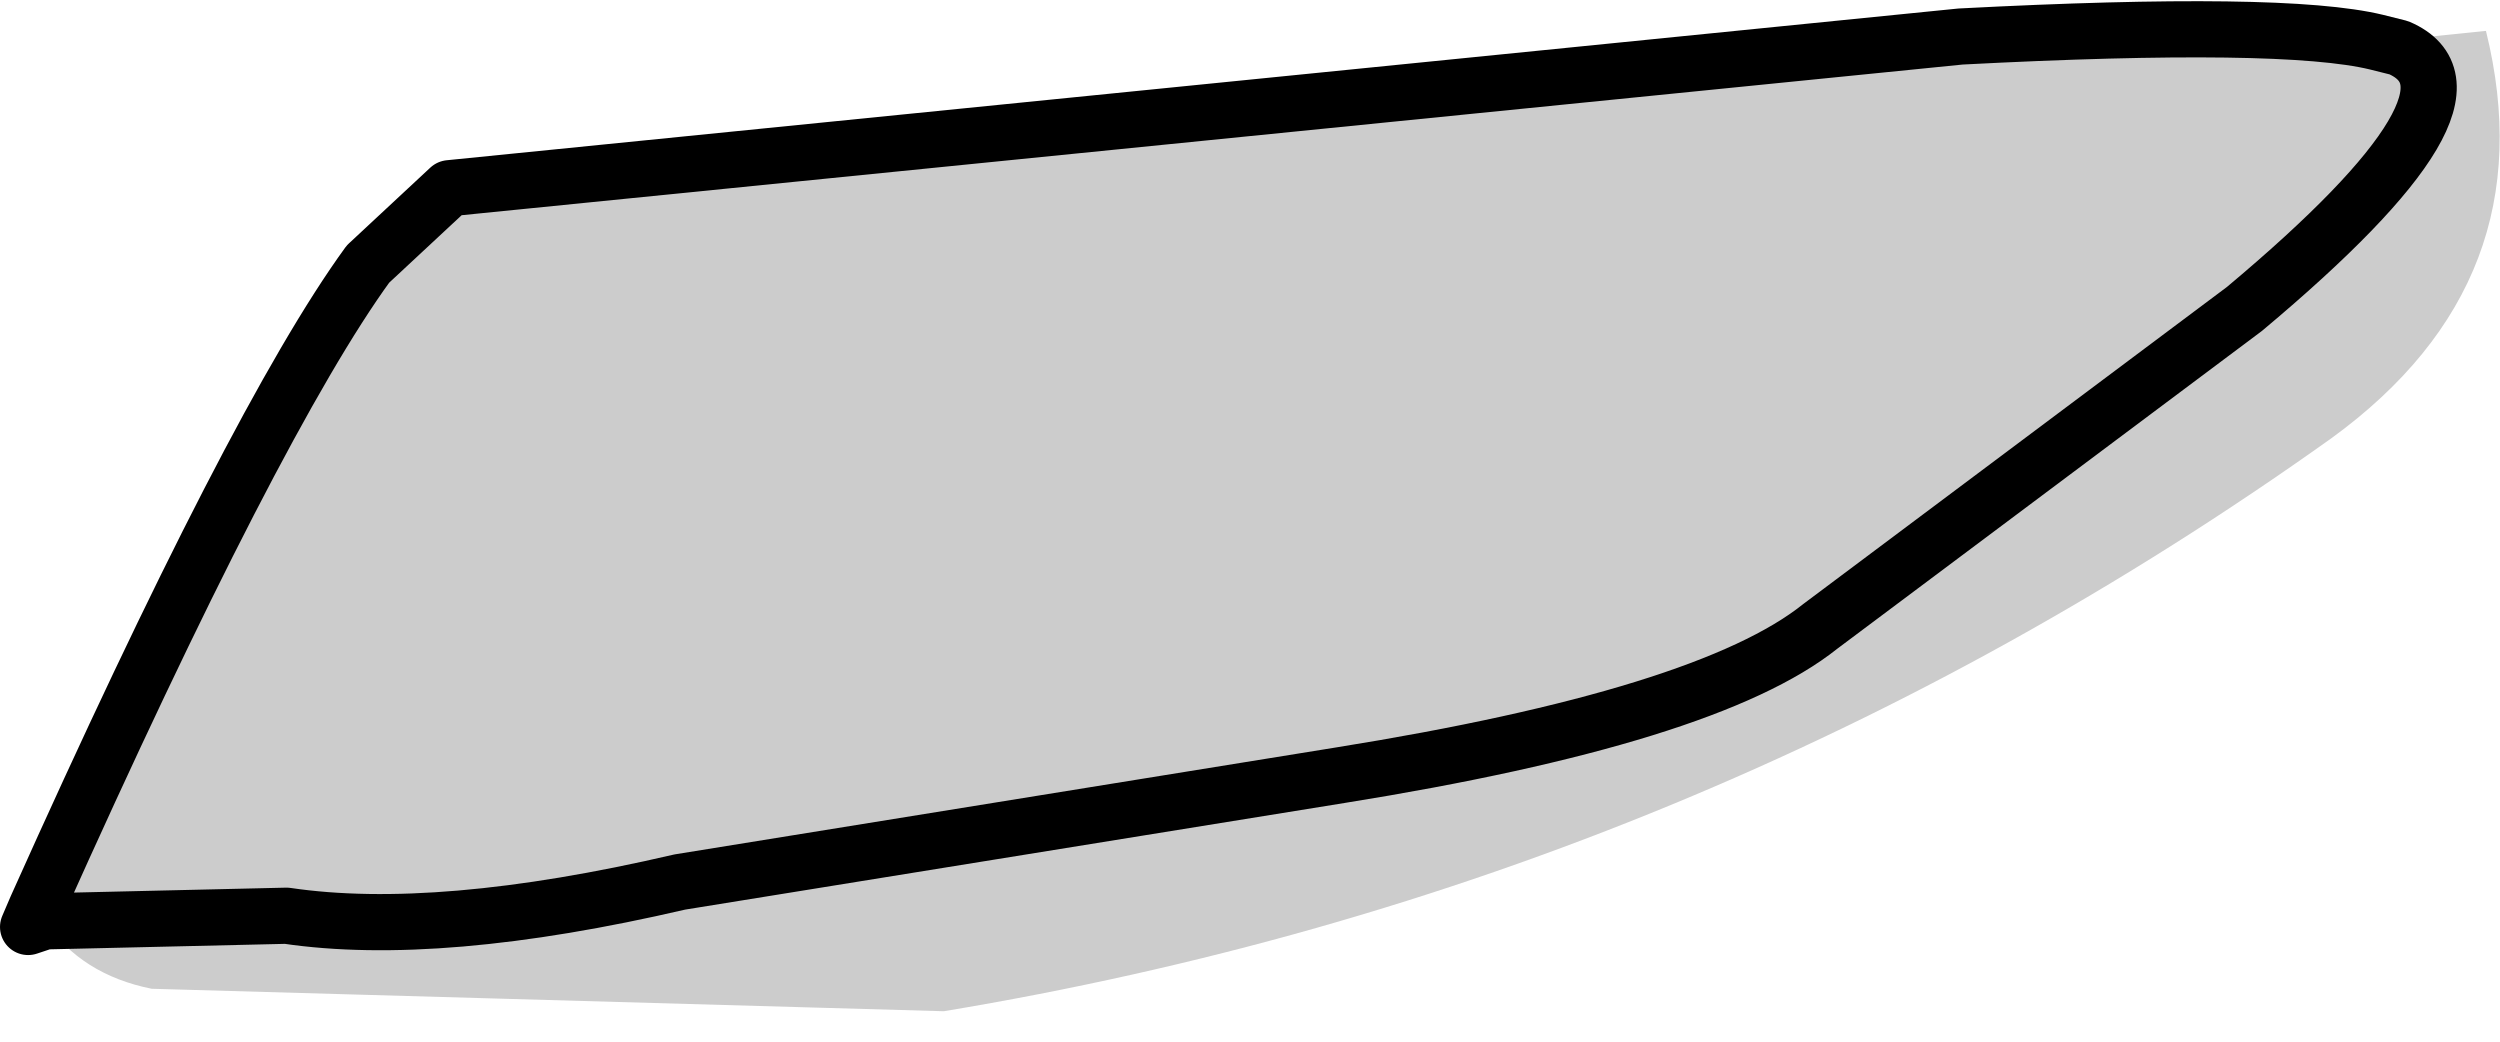
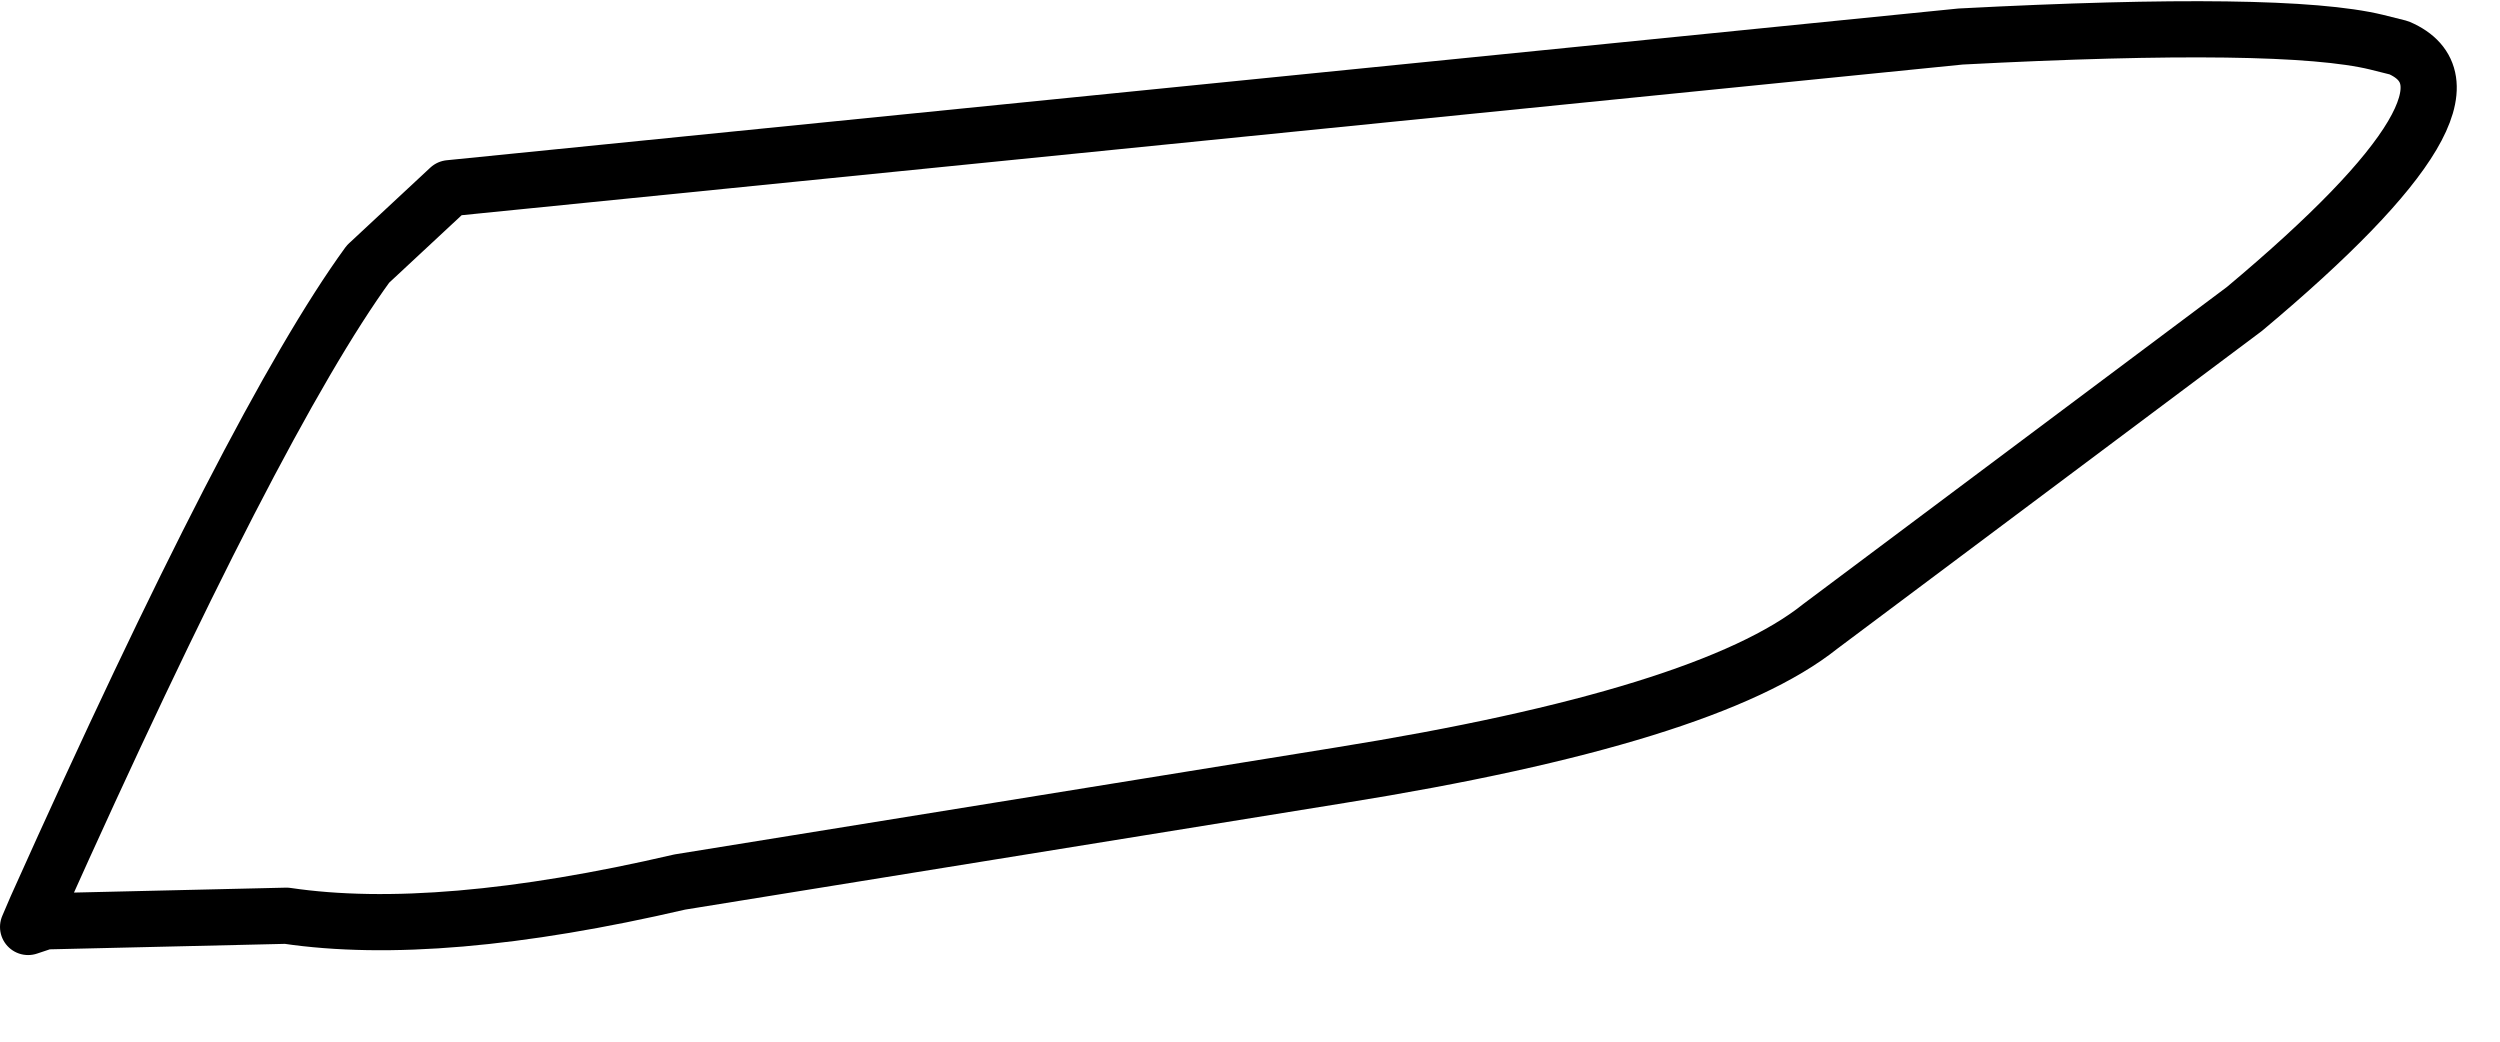
<svg xmlns="http://www.w3.org/2000/svg" height="18.55px" width="44.5px">
  <g transform="matrix(1.0, 0.0, 0.0, 1.0, 22.2, 9.3)">
-     <path d="M20.1 -8.55 L22.05 -8.75 Q23.15 -4.3 19.3 -1.5 8.15 6.45 -5.4 8.7 L-19.5 8.3 Q-20.75 8.05 -21.4 7.1 L-17.1 7.0 Q-14.4 7.4 -10.1 6.4 L1.65 4.5 Q8.2 3.45 10.2 1.85 L17.75 -3.8 Q22.35 -7.65 20.5 -8.45 L20.1 -8.55 20.5 -8.45 Q22.35 -7.65 17.75 -3.8 L10.2 1.85 Q8.2 3.45 1.65 4.5 L-10.1 6.4 Q-14.4 7.4 -17.1 7.0 L-21.4 7.1 -21.7 7.2 -21.55 6.85 Q-17.65 -1.85 -15.65 -4.6 L-14.2 -5.95 12.7 -8.65 Q18.45 -8.95 20.1 -8.55" fill="#cccccc" fill-rule="evenodd" stroke="none" />
    <path d="M20.1 -8.55 L20.5 -8.45 Q22.35 -7.65 17.75 -3.8 L10.2 1.85 Q8.2 3.45 1.65 4.5 L-10.1 6.4 Q-14.4 7.4 -17.1 7.0 L-21.4 7.1 -21.7 7.2 -21.55 6.85 Q-17.65 -1.85 -15.65 -4.6 L-14.2 -5.95 12.7 -8.65 Q18.45 -8.95 20.1 -8.55 Z" fill="none" stroke="#000000" stroke-linecap="round" stroke-linejoin="round" stroke-width="1.0" />
  </g>
</svg>